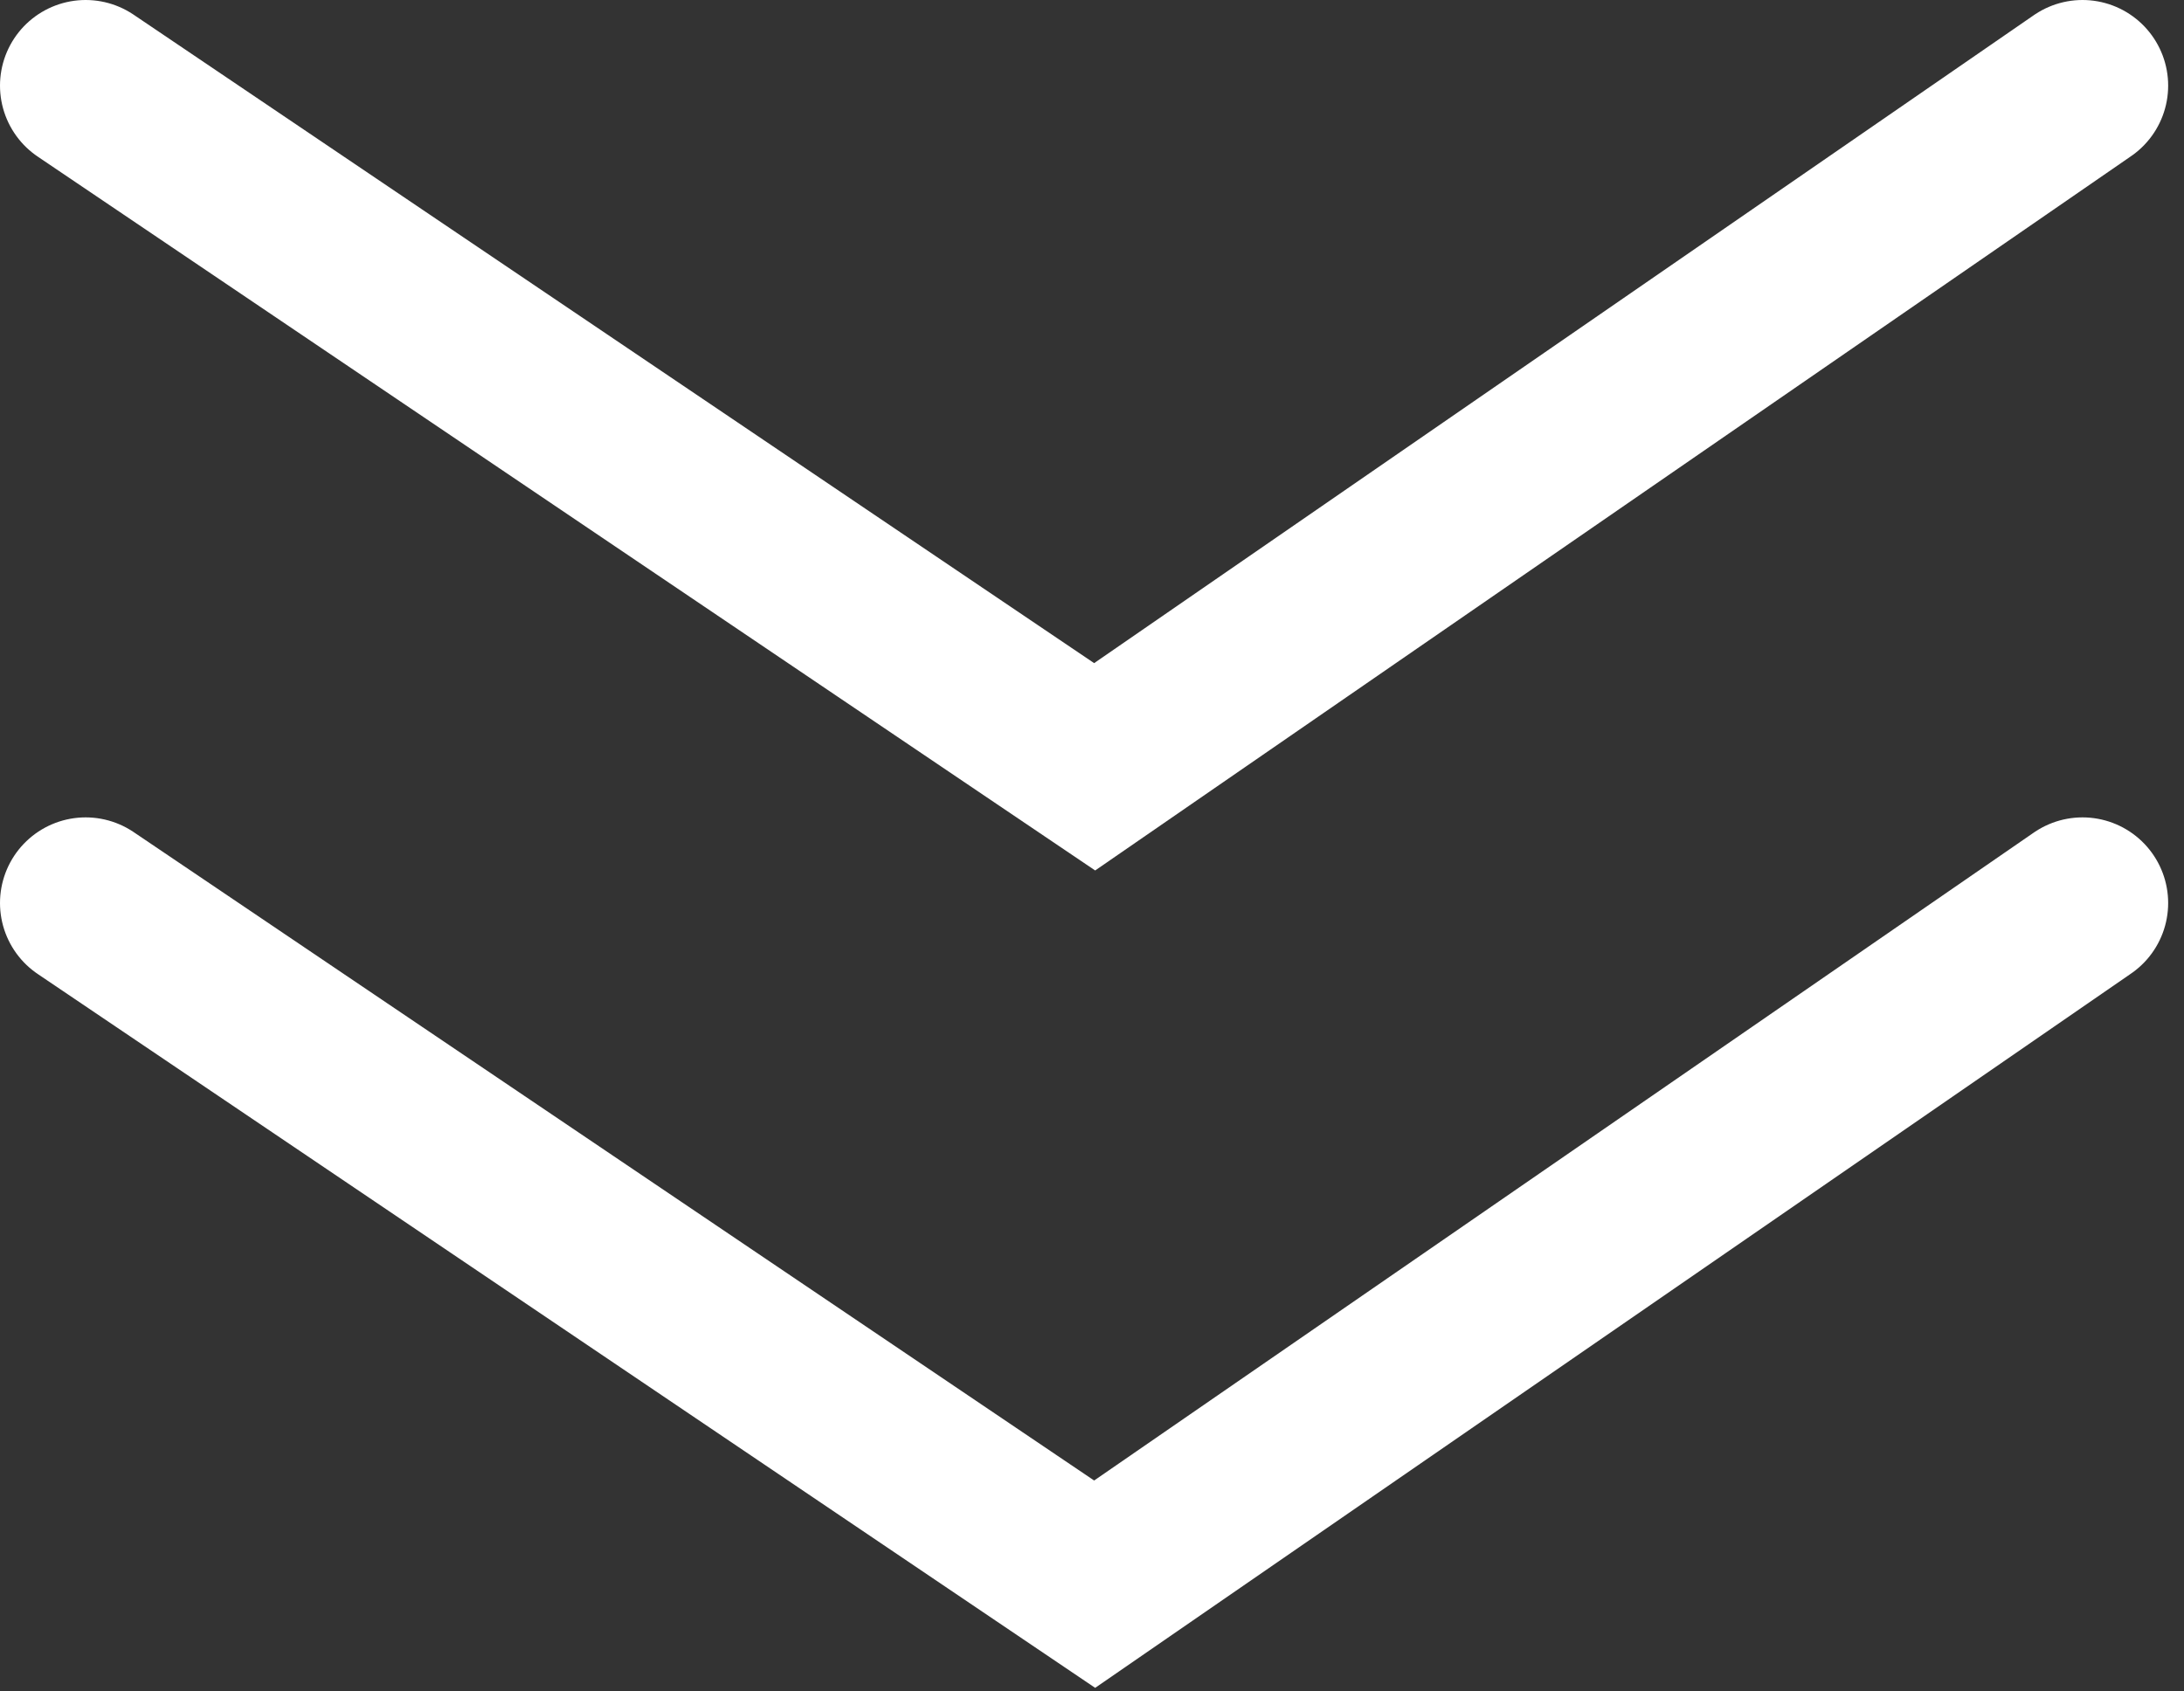
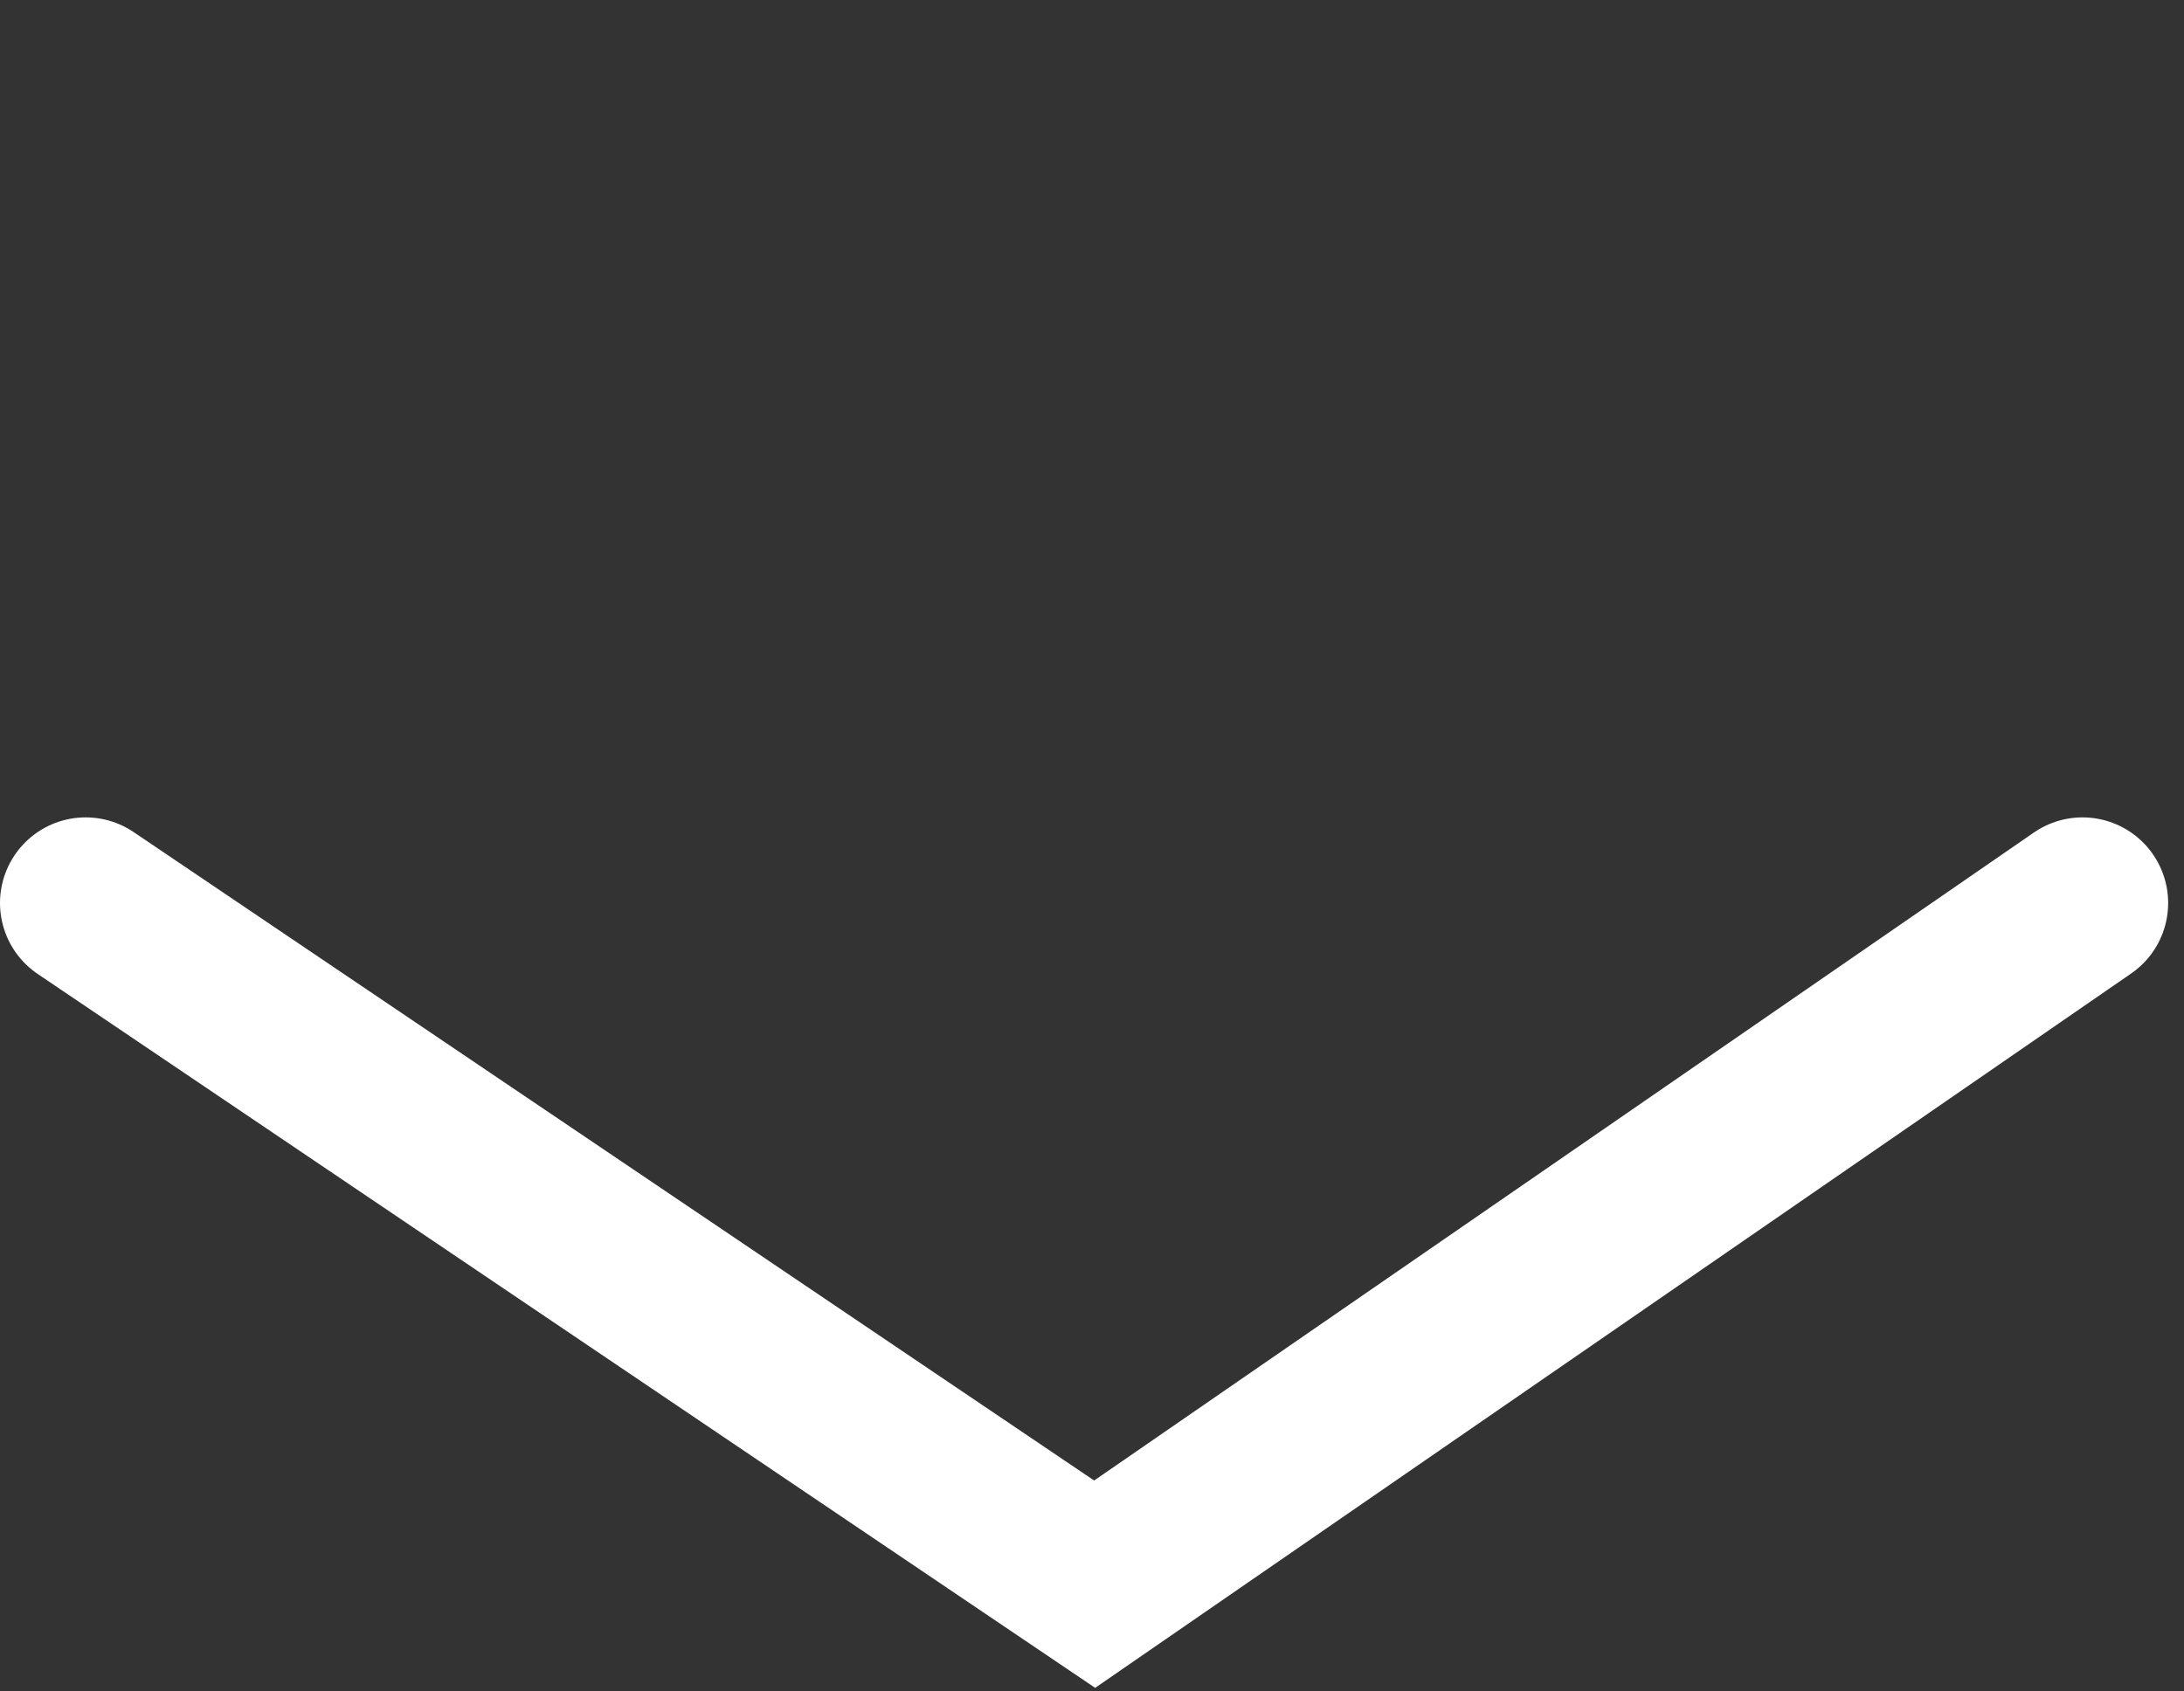
<svg xmlns="http://www.w3.org/2000/svg" width="102" height="79" viewBox="0 0 102 79" fill="none">
  <rect x="0" y="0" width="102" height="79" fill="#333333" stroke="none" />
  <path d="M4 42.181L51.124 73.999L97.26 42.181" stroke="white" stroke-width="8" stroke-linecap="round" />
-   <path d="M4 4L51.124 35.818L97.26 4" stroke="white" stroke-width="8" stroke-linecap="round" />
</svg>